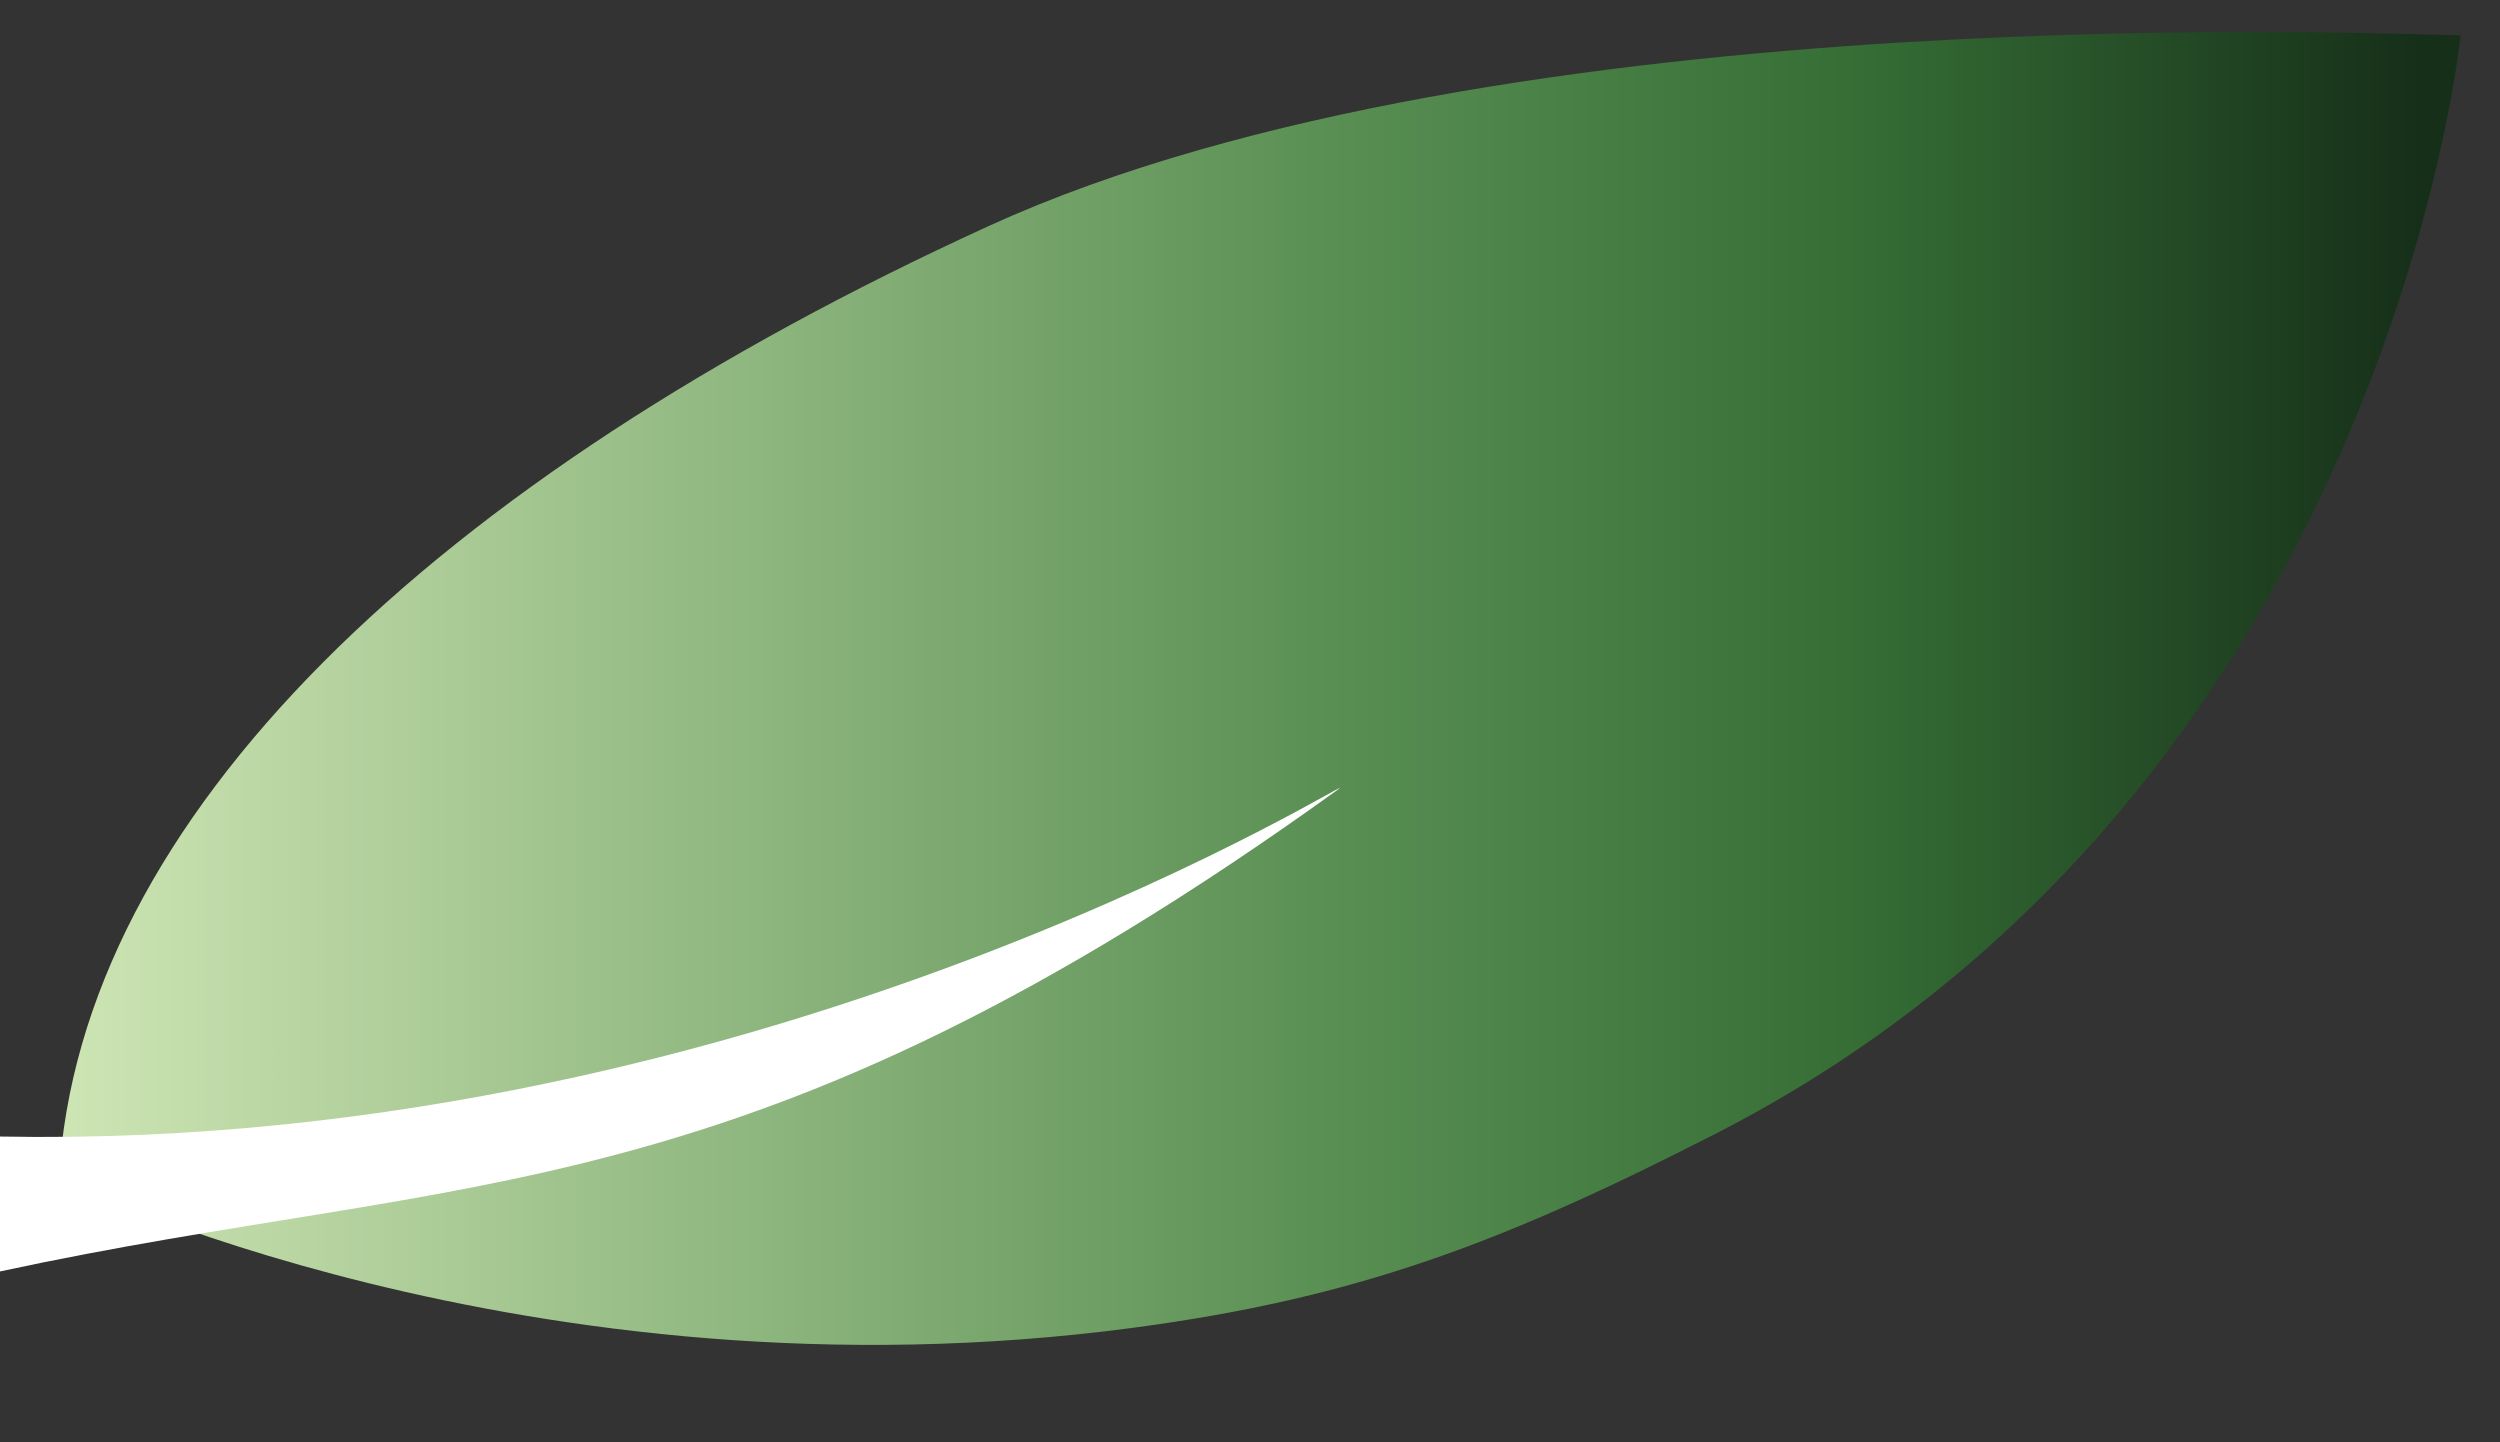
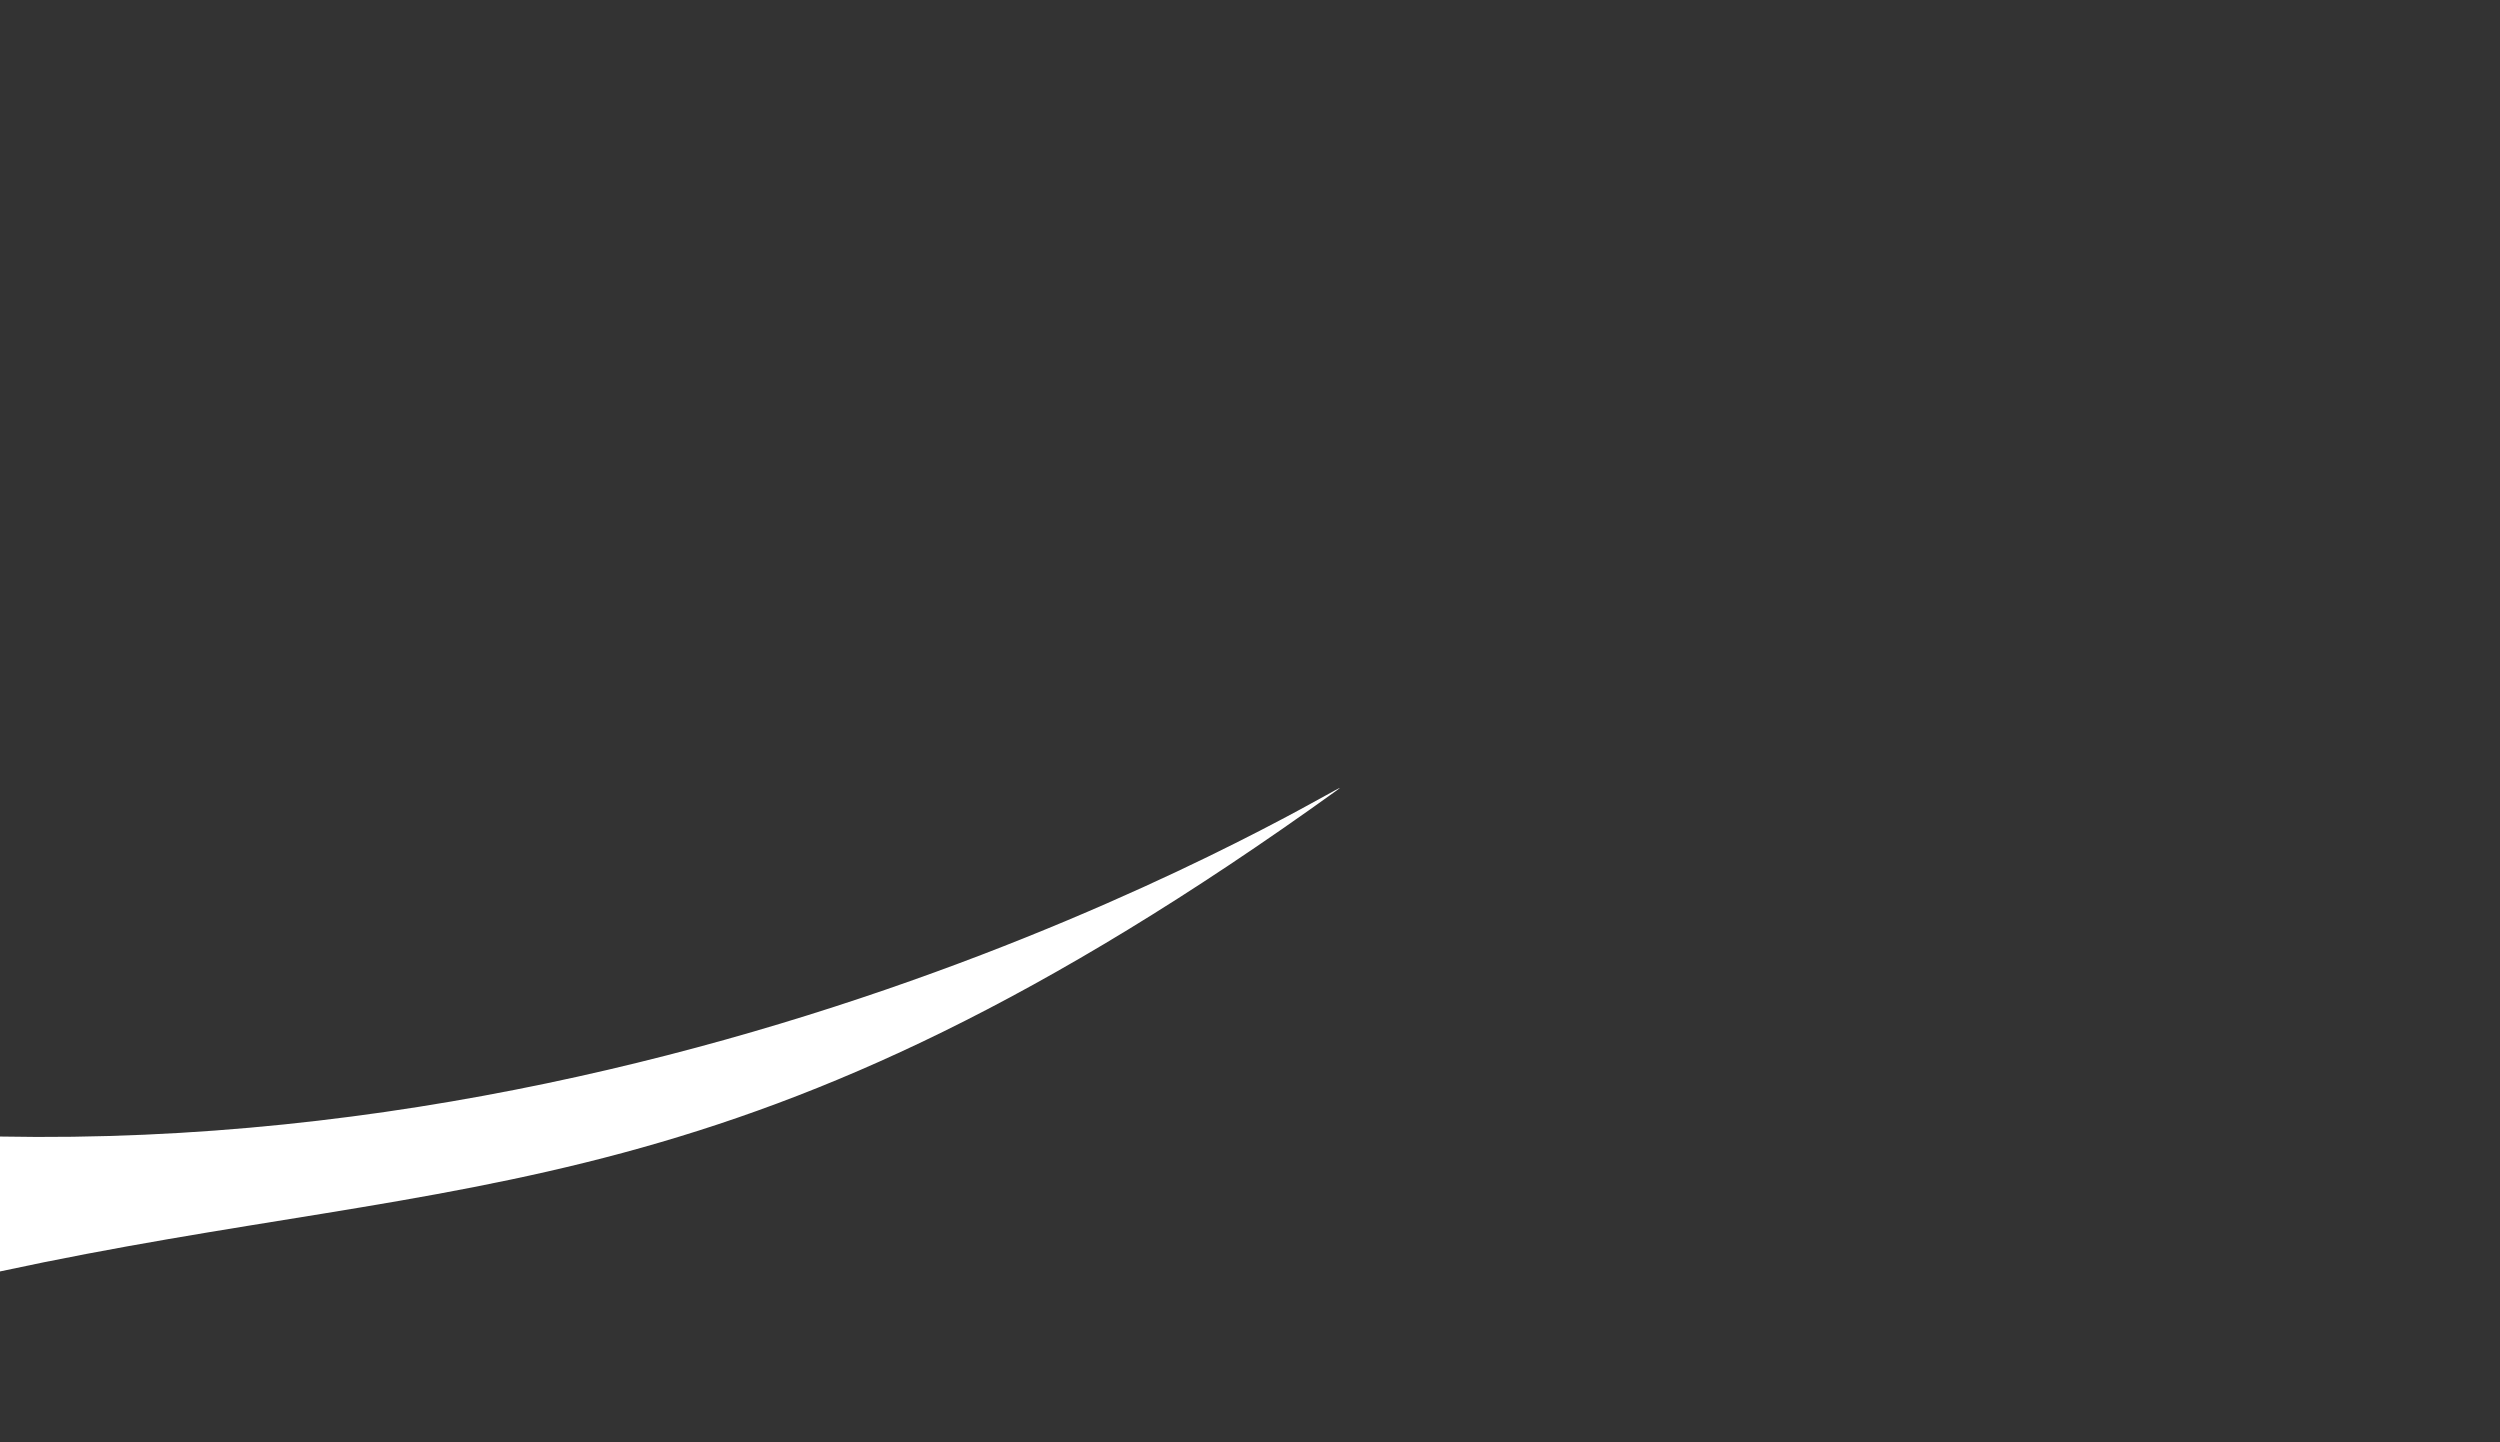
<svg xmlns="http://www.w3.org/2000/svg" version="1.1" id="Layer_1" x="0px" y="0px" width="78px" height="45px" viewBox="0 -1 78 45" enable-background="new 0 -1 78 45" xml:space="preserve">
  <rect x="0" y="-1" width="78" height="45" fill="#333333" stroke="none" />
  <linearGradient id="SVGID_1_" gradientUnits="userSpaceOnUse" x1="593.836" y1="599.096" x2="668.769" y2="599.096" gradientTransform="matrix(1 0 0 1 -592 -578.615)">
    <stop offset="0" style="stop-color:#CEE5B4" />
    <stop offset="0.536" style="stop-color:#588E52" />
    <stop offset="0.75" style="stop-color:#356D35" />
    <stop offset="0.983" style="stop-color:#162F19" />
  </linearGradient>
-   <path fill="url(#SVGID_1_)" d="M1.836,35.759c0,0,14.605,7.181,33.51,4.669c6.987-0.93,11.521-2.646,18.195-6.063  C74.428,23.672,76.77,0.101,76.77,0.101c-1.494,0.008-29.867-1.389-45.938,5.958C13.532,13.969,2.485,24.507,1.836,35.759z" />
  <path fill="#FFFFFF" d="M0,38.669c14.723-3.175,23.177-1.685,41.697-15.001C43.363,22.468,24.399,34.93,0,34.46" />
</svg>